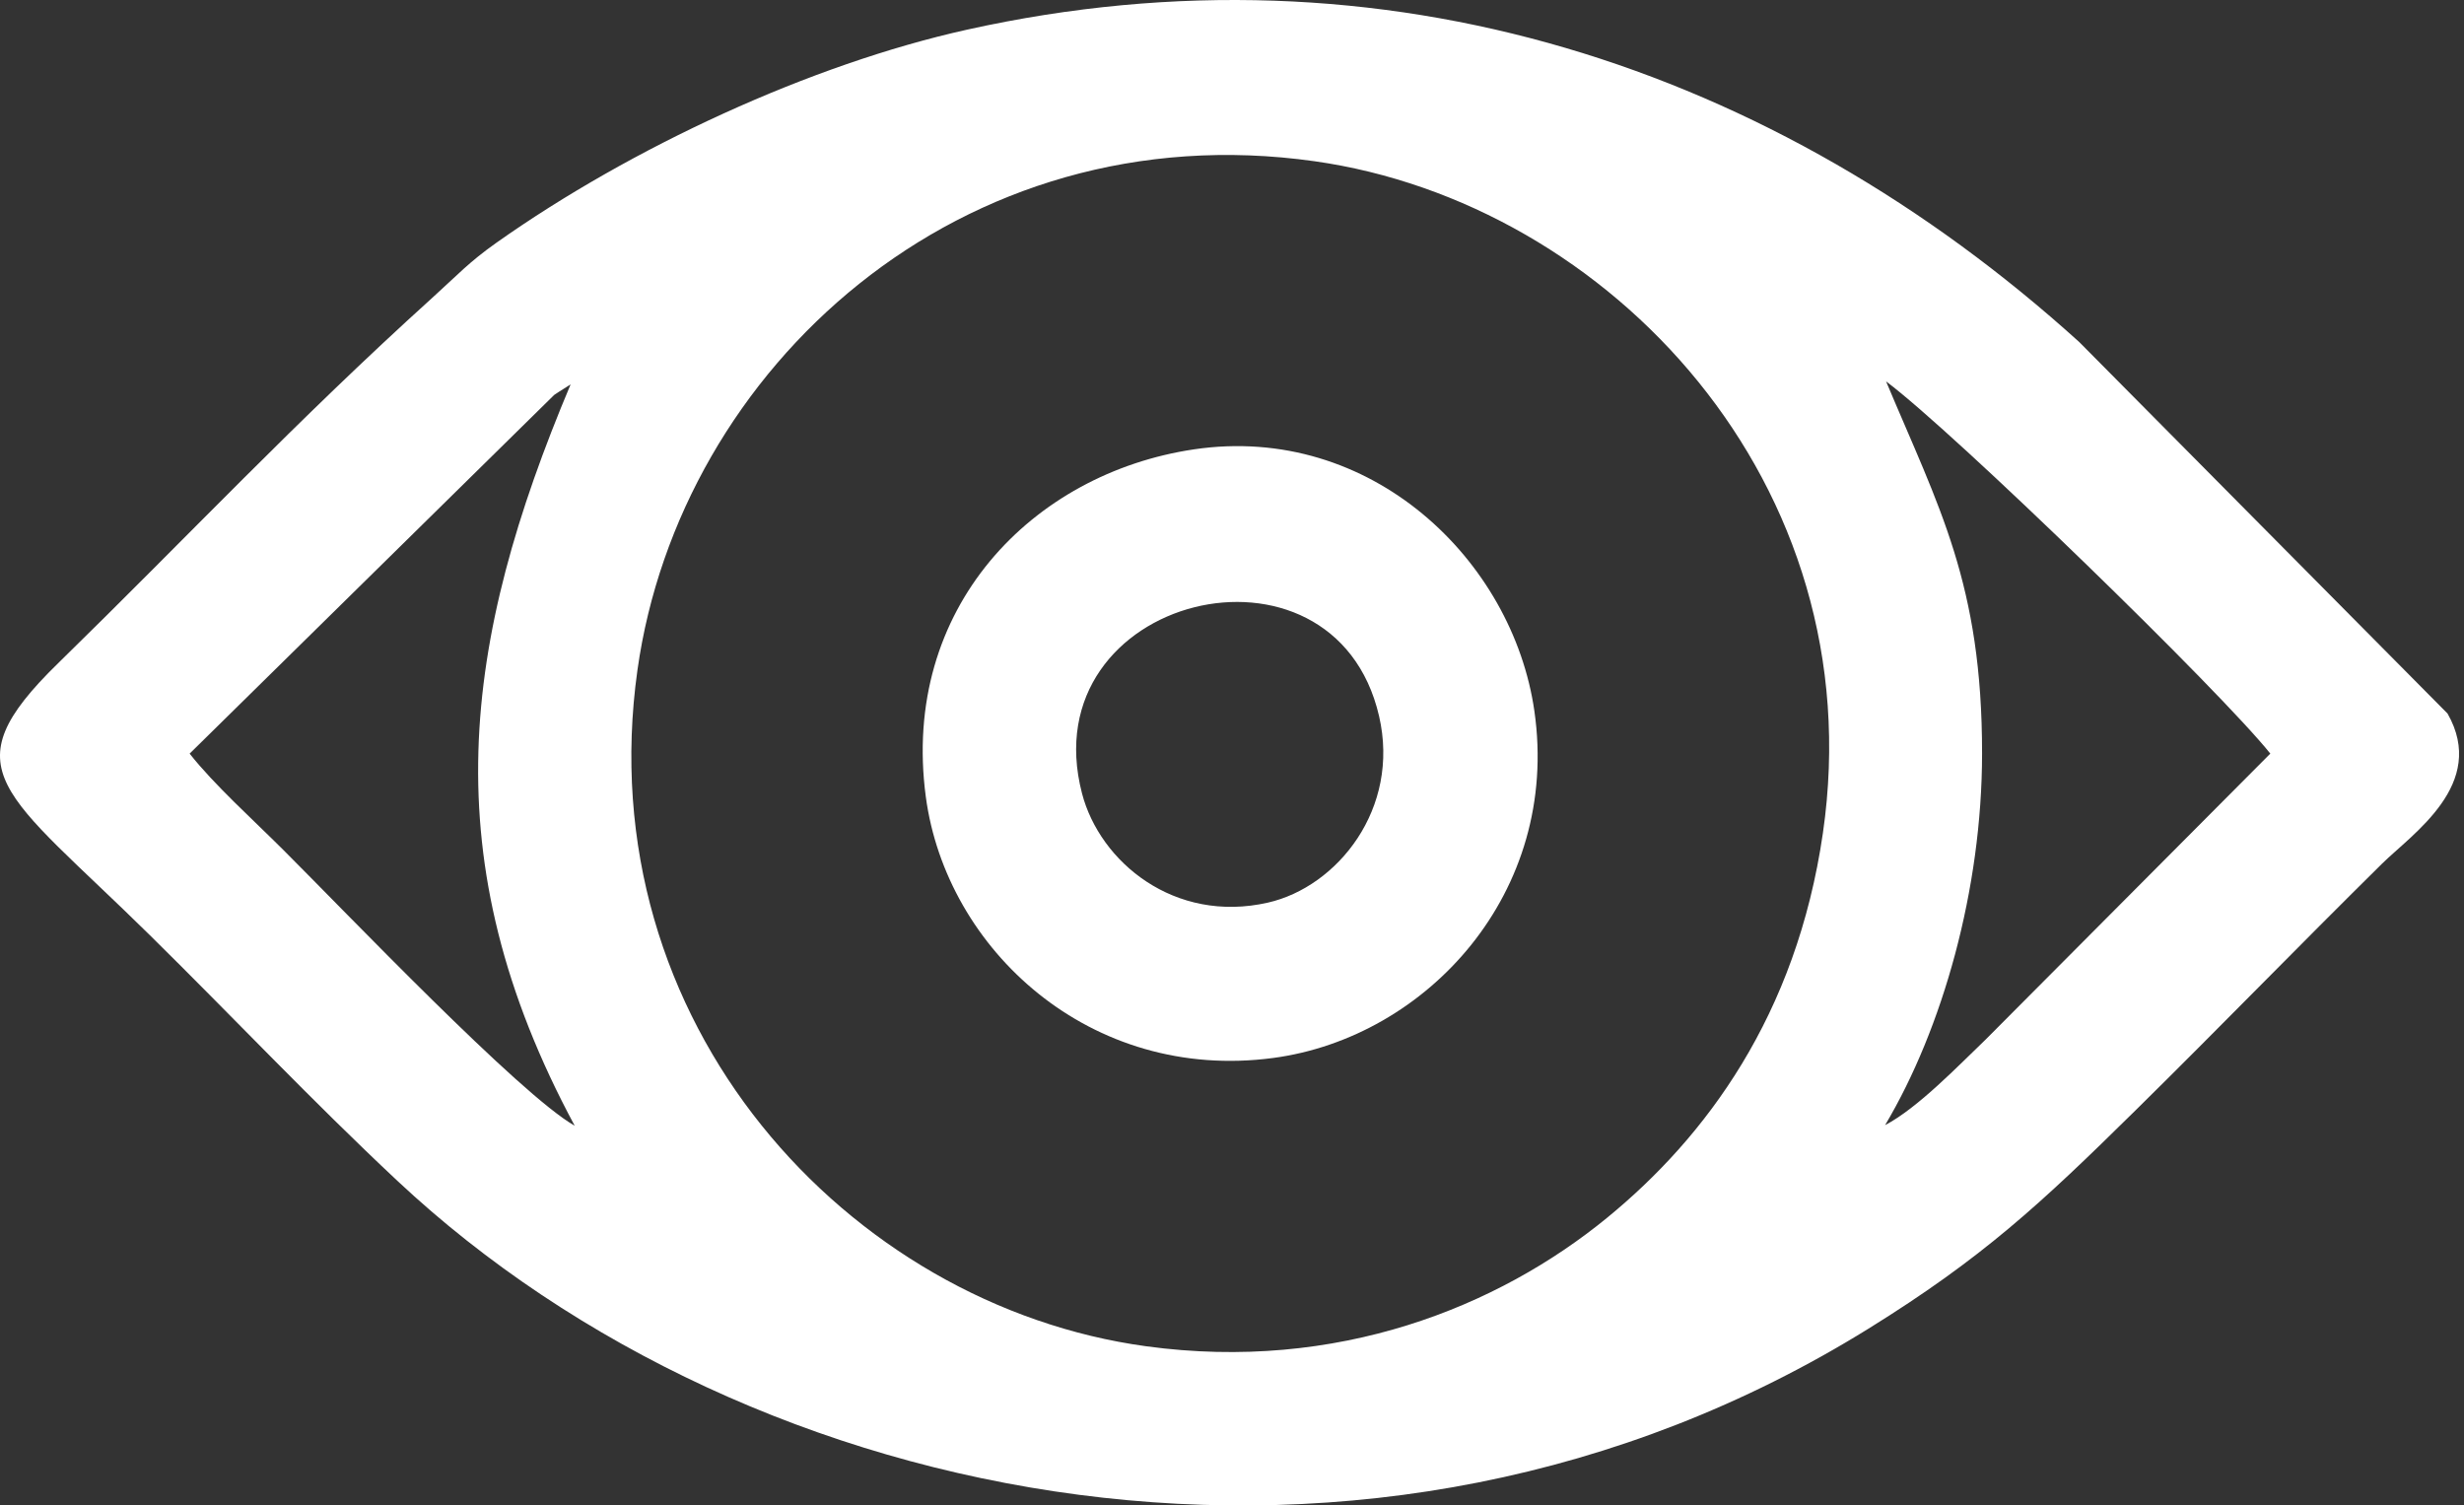
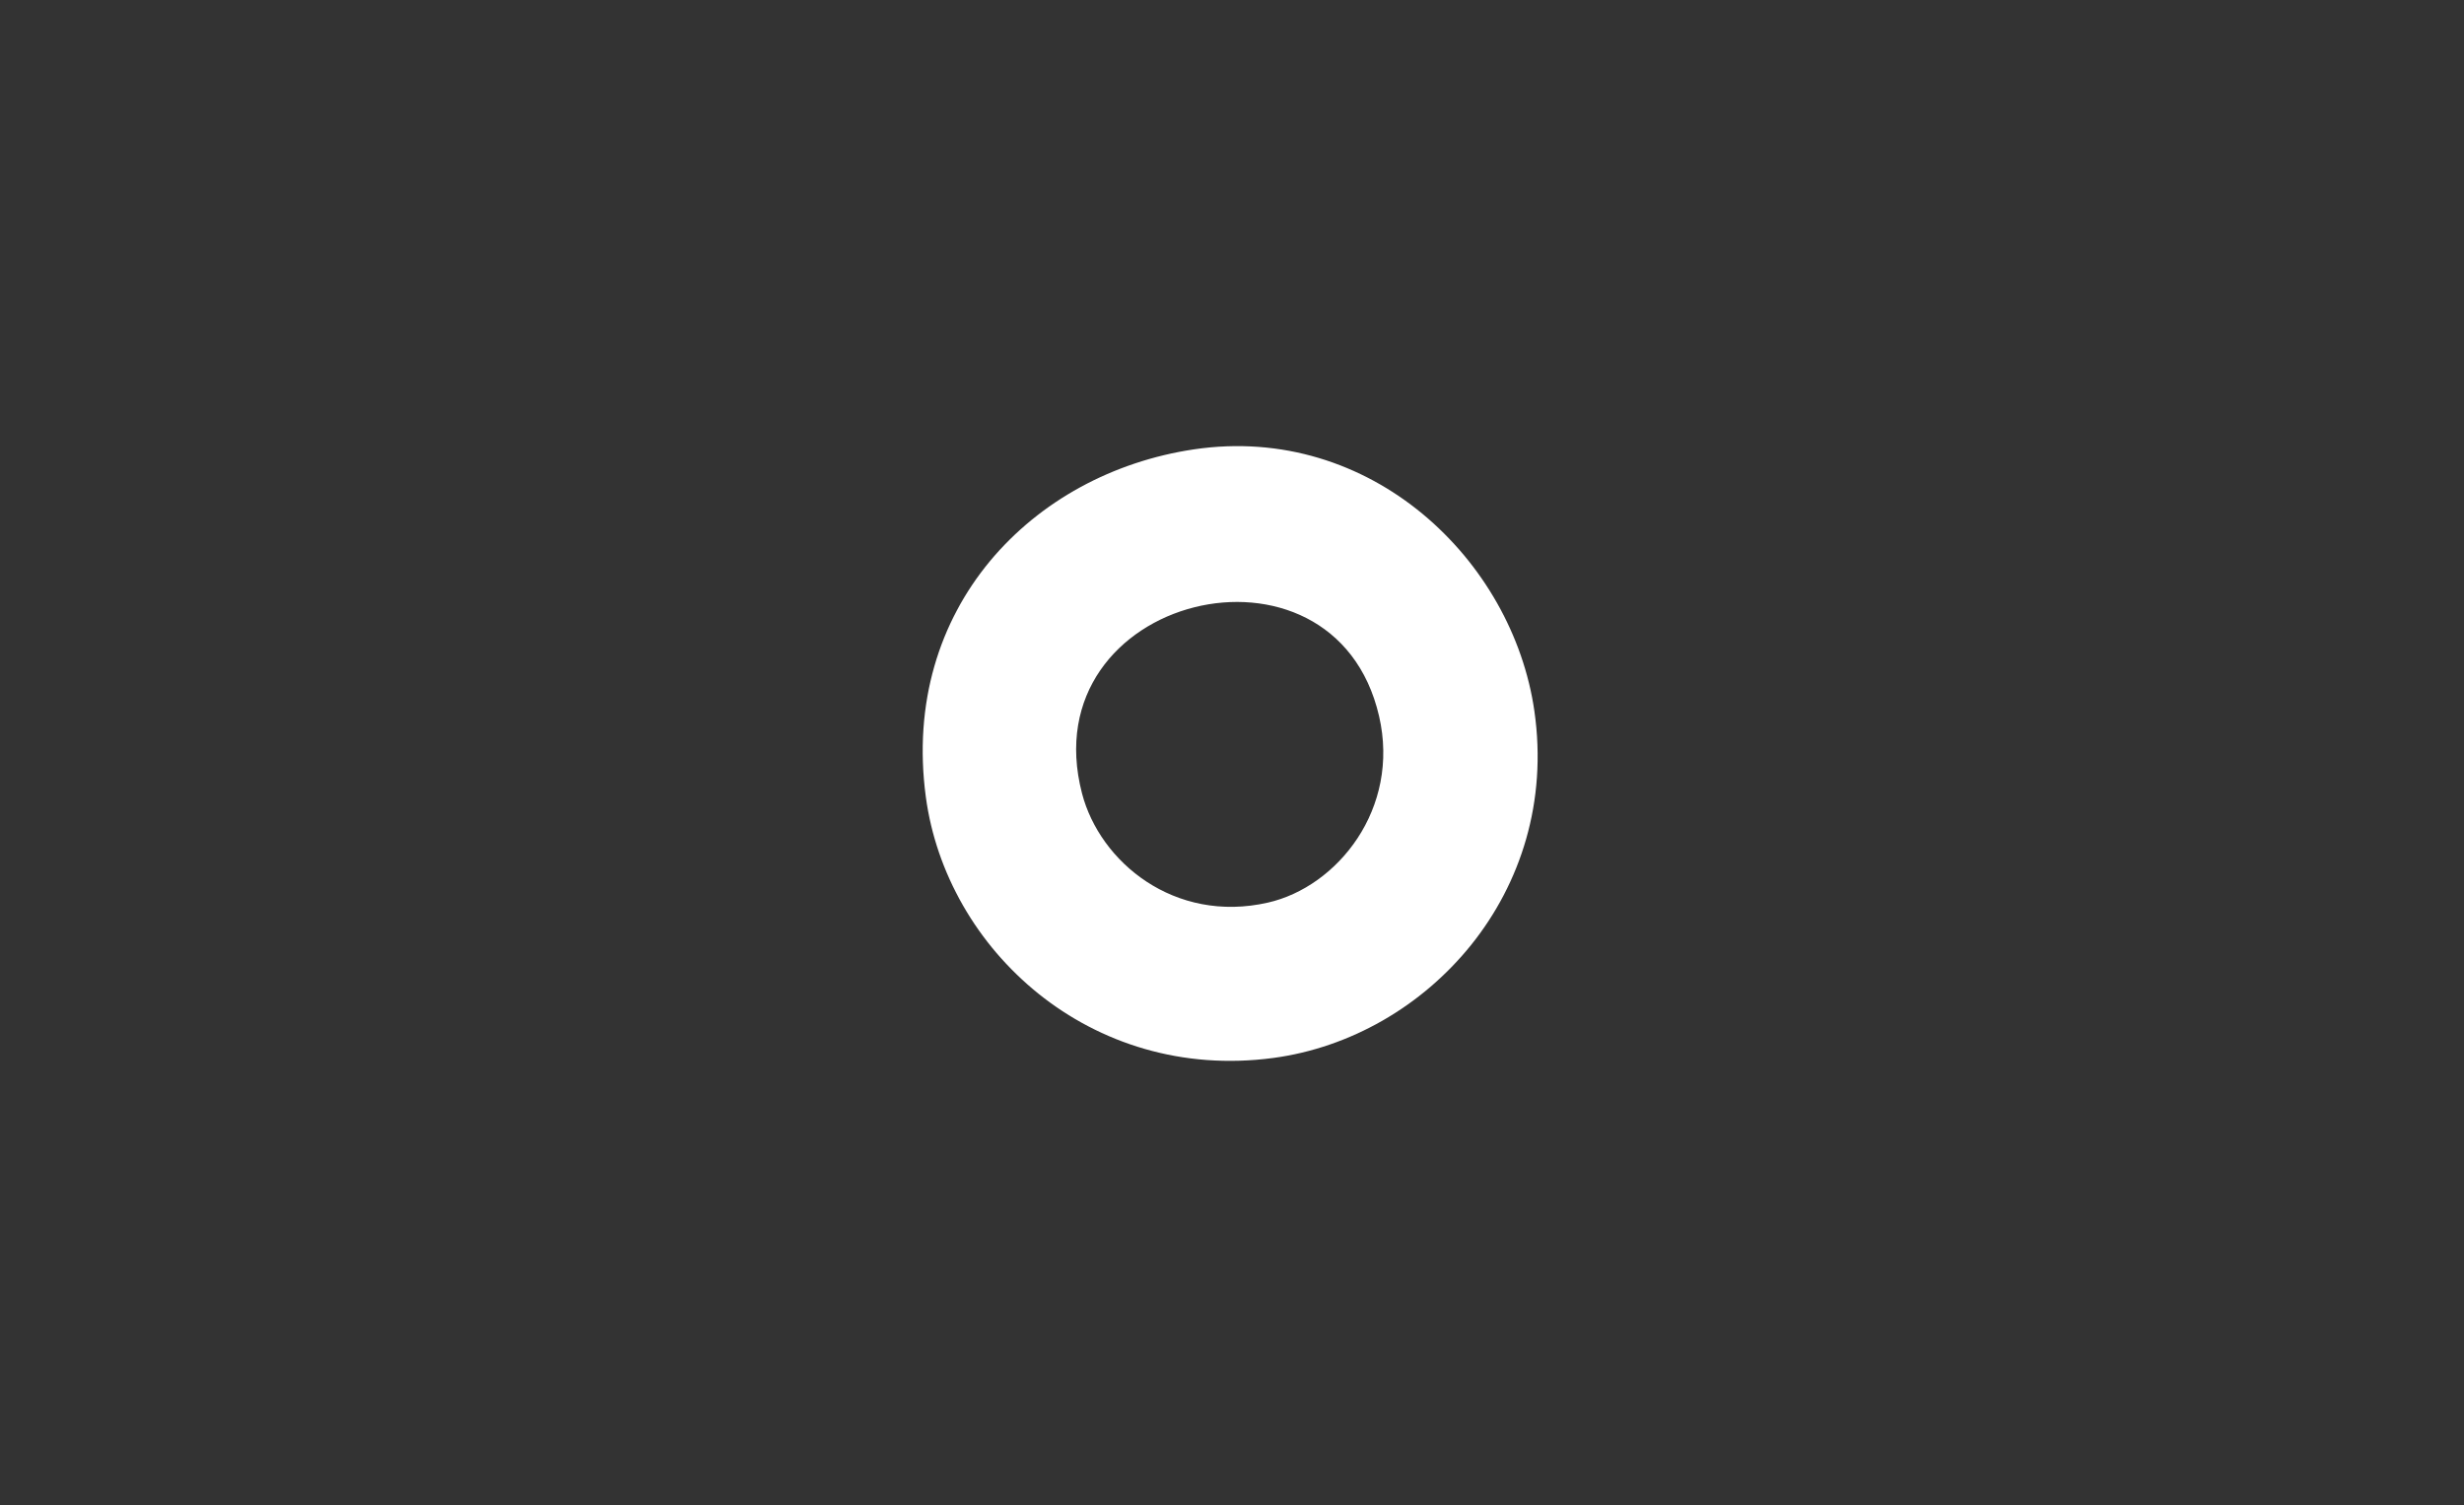
<svg xmlns="http://www.w3.org/2000/svg" width="455" height="278" viewBox="0 0 455 278" fill="none">
  <rect x="0" y="0" width="455" height="278" fill="#333333" stroke="none" />
-   <path fill-rule="evenodd" clip-rule="evenodd" d="M35.021 139.163L102.339 72.925C102.632 72.721 103.046 72.462 103.32 72.279L105.367 70.987C85.455 118.299 79.626 158.639 106.123 207.879C96.011 202.146 63.964 168.565 52.279 156.908C46.695 151.336 39.498 144.86 35.021 139.165V139.163ZM336.613 153.848C331.715 187.578 314.946 209.997 296.746 224.888C276.669 241.318 246.936 253.425 211.642 248.602C156.676 241.09 108.541 188.944 117.712 123.724C125.538 68.078 177.378 20.513 242.777 29.779C297.142 37.482 345.986 89.286 336.613 153.846V153.848ZM348.281 70.426C360.902 79.858 410.18 127.782 419.234 139.163L366.629 192C361.652 196.762 354.162 204.587 348.098 207.77C358.705 189.937 365.991 164.277 366.008 139.165C366.03 107.847 358.047 93.71 348.281 70.428V70.426ZM91.693 44.804C86.589 48.41 84.513 50.75 79.843 54.976C54.453 77.946 35.042 98.721 10.719 122.483C-9.595 142.329 0.584 146.007 27.642 172.661C43.253 188.039 57.417 203.098 73.394 218.065C138.661 279.206 253.091 302.397 345.036 245.349C366.047 232.313 376.72 222.411 394.324 205.057C409.991 189.616 424.189 174.967 439.832 159.521C445.455 153.971 459.392 144.796 451.961 131.76L383.955 63.165C327.78 12.311 255.571 -11.617 178.575 5.477C149.64 11.901 116.577 27.225 91.691 44.806L91.693 44.804Z" fill="white" />
  <path fill-rule="evenodd" clip-rule="evenodd" d="M199.802 146.507C190.276 109.898 246.328 96.231 254.657 132.232C258.609 149.32 246.965 163.767 234.116 166.682C216.875 170.592 203.095 159.169 199.802 146.509V146.507ZM220.468 82.98C190.652 87.391 166.301 112.29 170.959 147.131C174.729 175.333 201.332 199.864 235.109 195.364C263.456 191.588 288.145 164.836 283.339 131.308C279.348 103.478 253.197 78.137 220.468 82.978V82.98Z" fill="white" />
</svg>